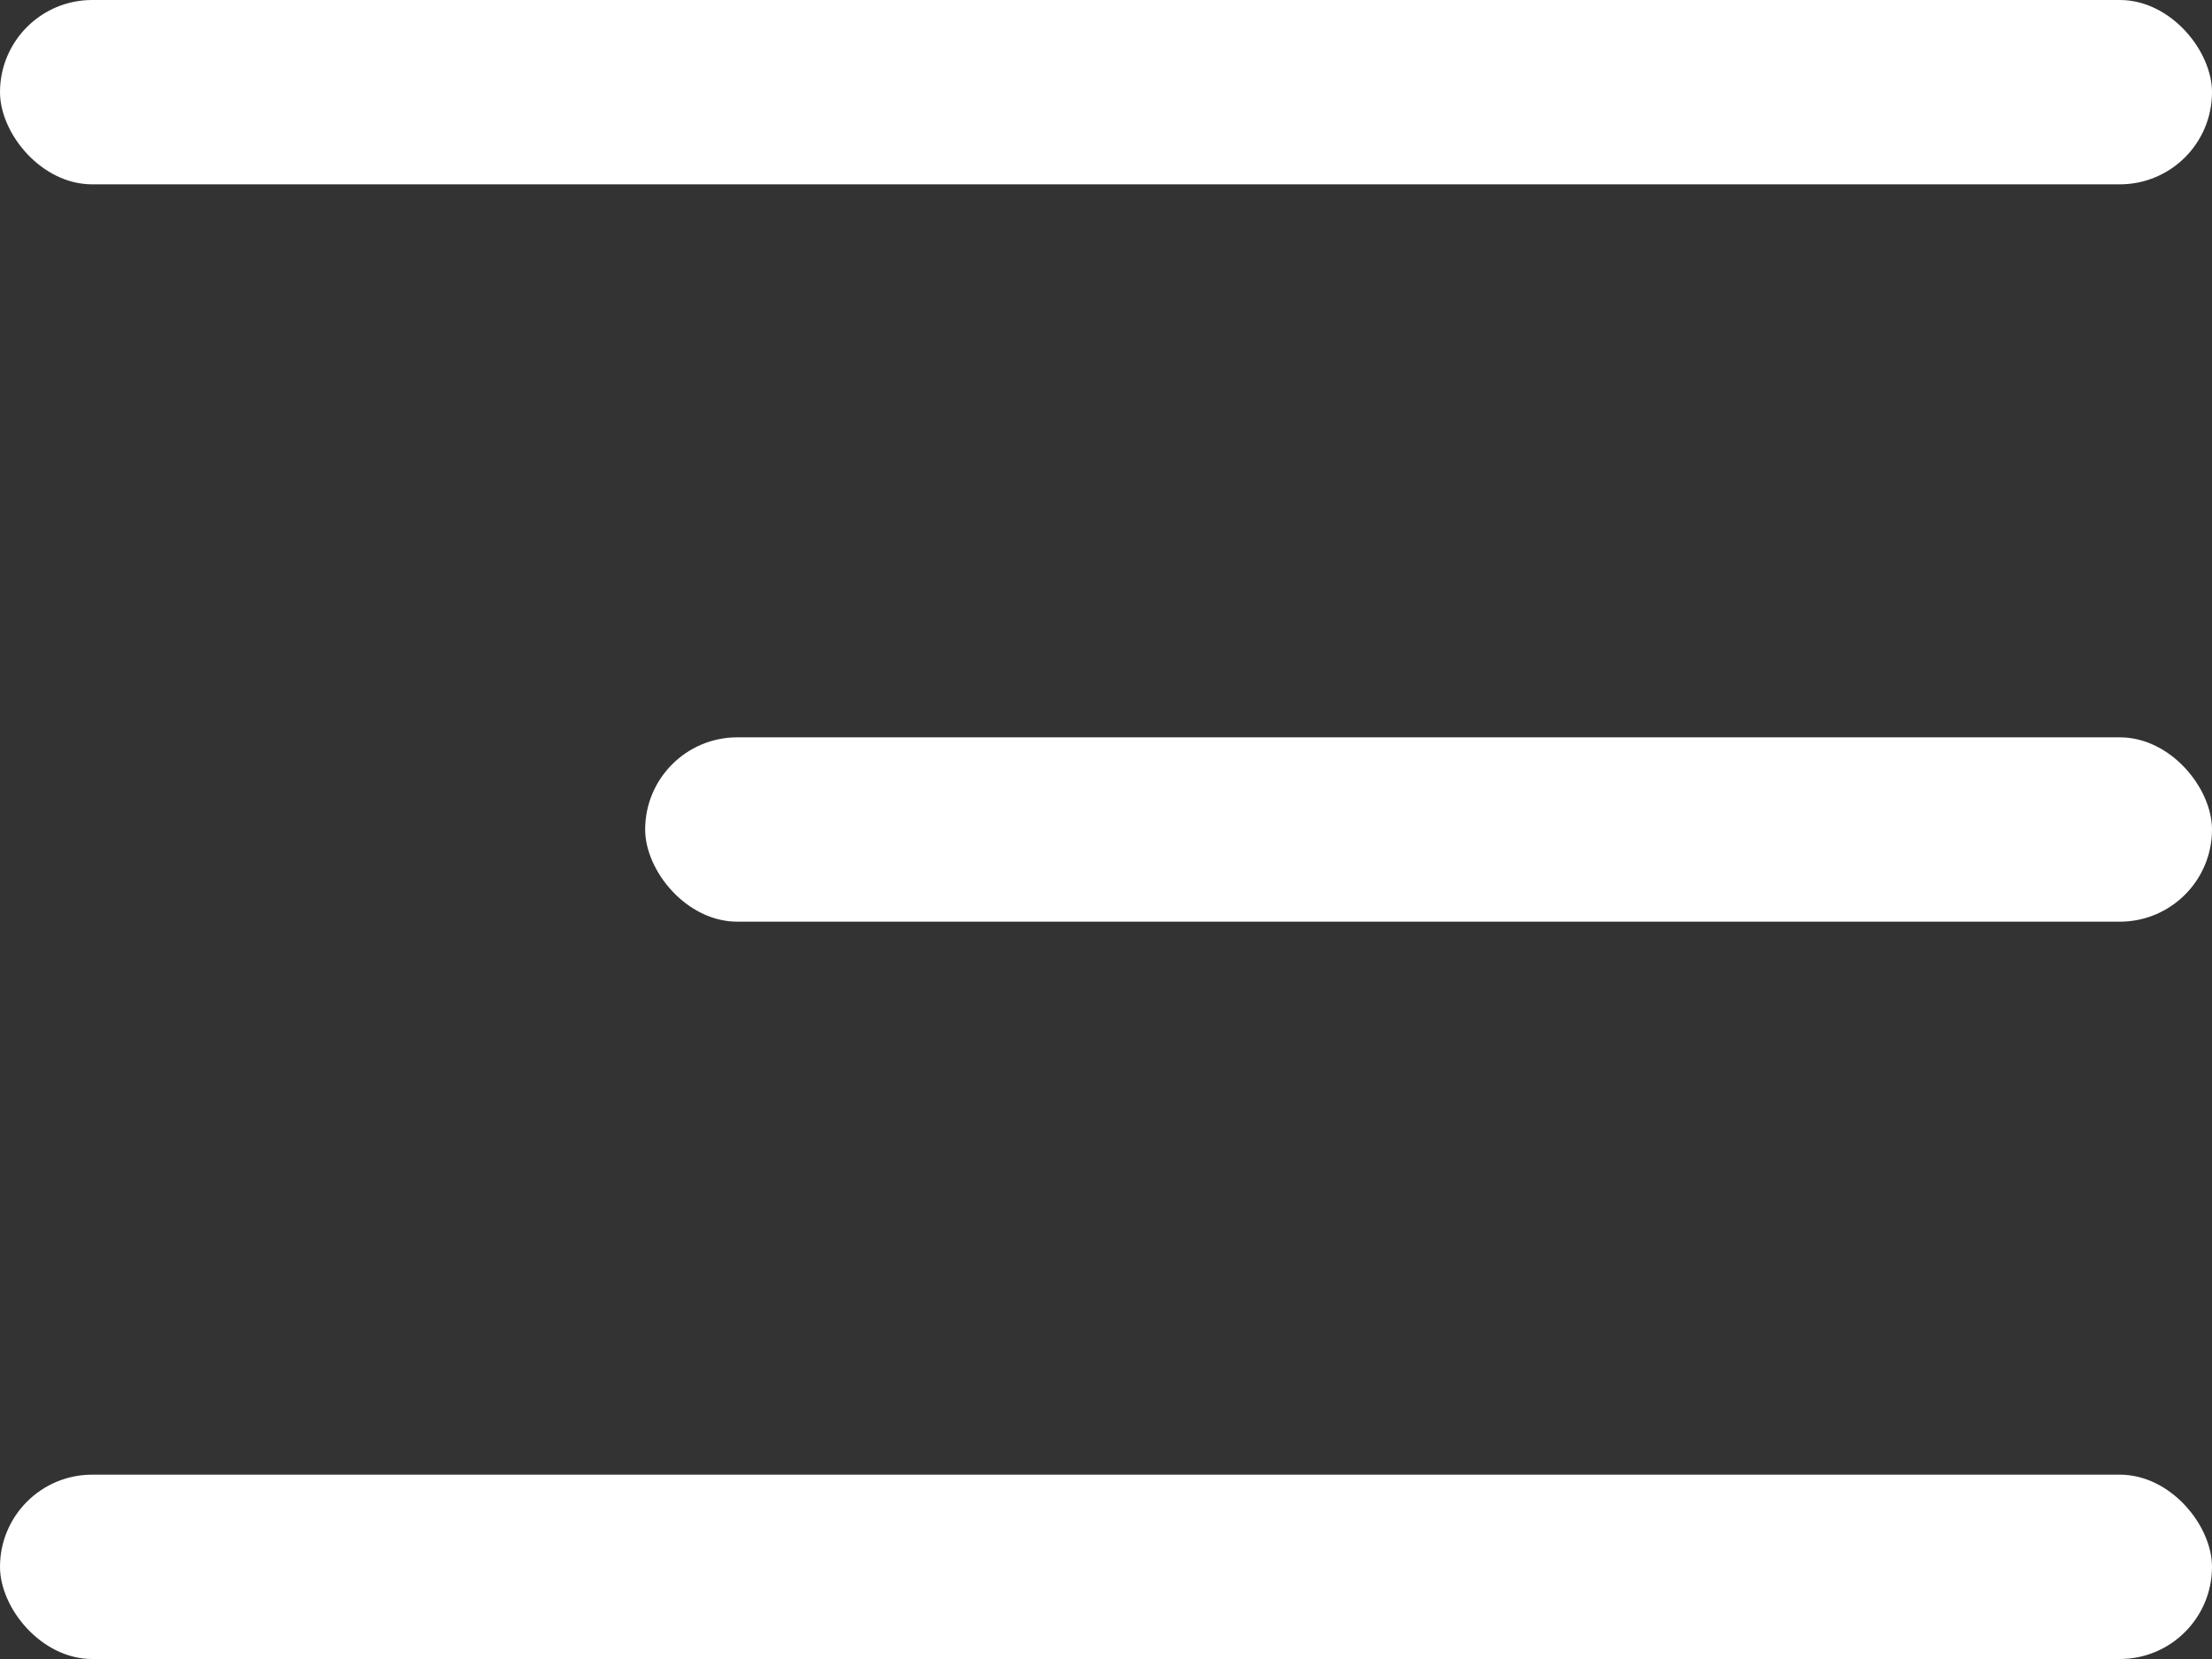
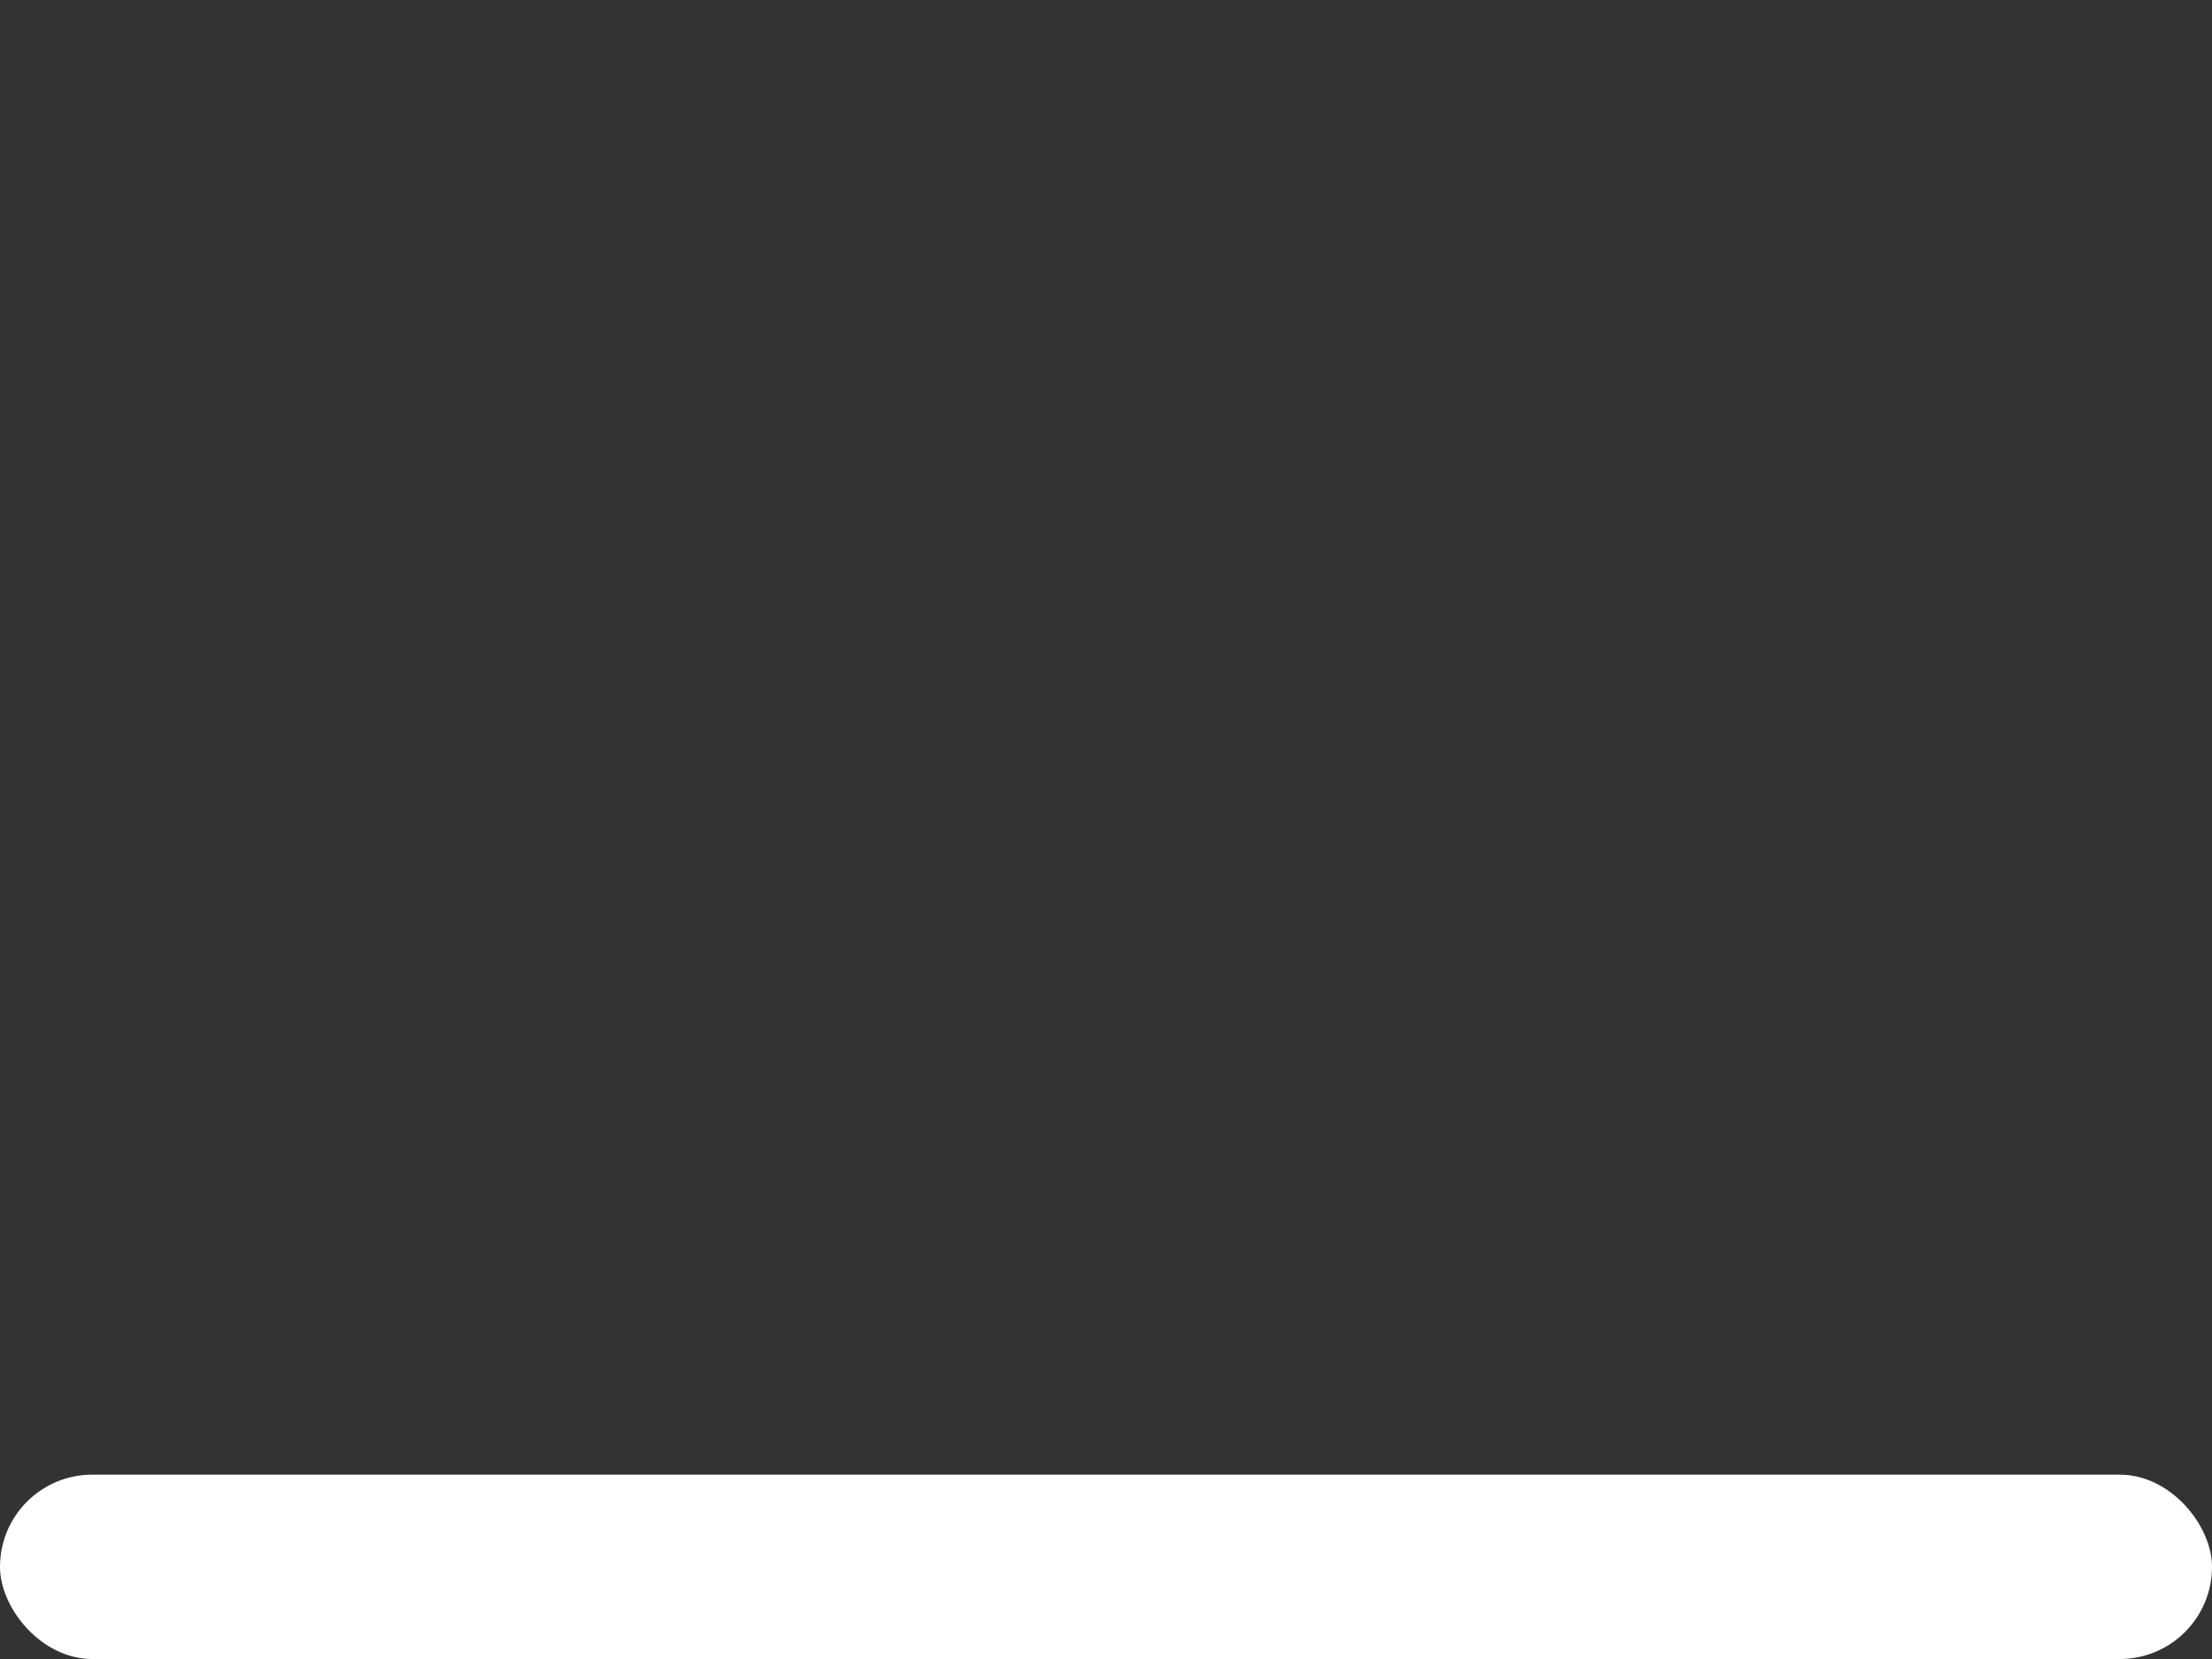
<svg xmlns="http://www.w3.org/2000/svg" id="Icon_Burger_Menu" data-name="Icon/ Burger Menu" width="24" height="18" viewBox="0 0 24 18">
  <rect x="0" y="0" width="24" height="18" fill="#333333" stroke="none" />
-   <rect id="Rectangle" width="24" height="2" rx="1" fill="#ffffff" />
-   <rect id="Rectangle_Copy_11" data-name="Rectangle Copy 11" width="17" height="2" rx="1" transform="translate(7 8)" fill="#ffffff" />
  <rect id="Rectangle_Copy_12" data-name="Rectangle Copy 12" width="24" height="2" rx="1" transform="translate(0 16)" fill="#ffffff" />
</svg>